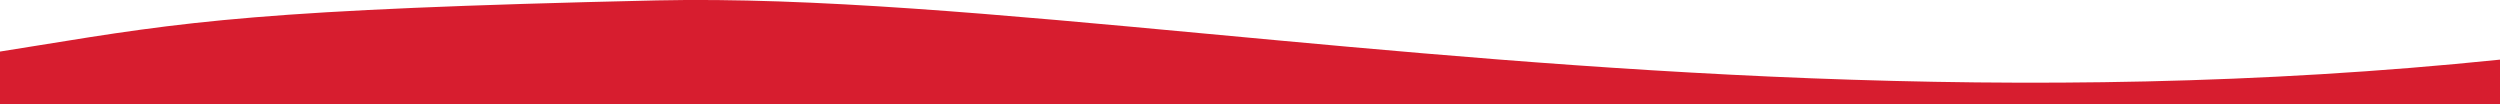
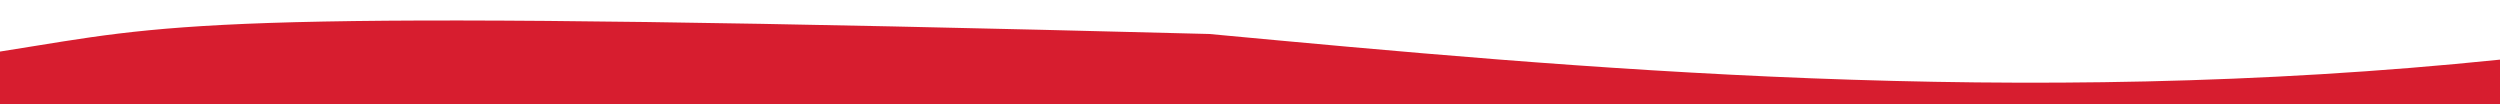
<svg xmlns="http://www.w3.org/2000/svg" preserveAspectRatio="xMidYMin slice" version="1.1" id="Layer_1" x="0px" y="0px" viewBox="0 0 1920 80" style="enable-background:new 0 0 1920 80;" xml:space="preserve">
  <style type="text/css">
	.st0{fill:#D71D2F;}
</style>
-   <path class="st0" d="M27.4,35.2C18.7,36.6,9.6,38.1,0,39.6V80h1920V45.8c-370.6,38.2-709.5,6.6-991.3-19.7  C766.8,11,623.8-2.3,504.5,0.3C200.6,7.2,142.8,16.5,27.4,35.2z" />
+   <path class="st0" d="M27.4,35.2C18.7,36.6,9.6,38.1,0,39.6V80h1920V45.8c-370.6,38.2-709.5,6.6-991.3-19.7  C200.6,7.2,142.8,16.5,27.4,35.2z" />
</svg>